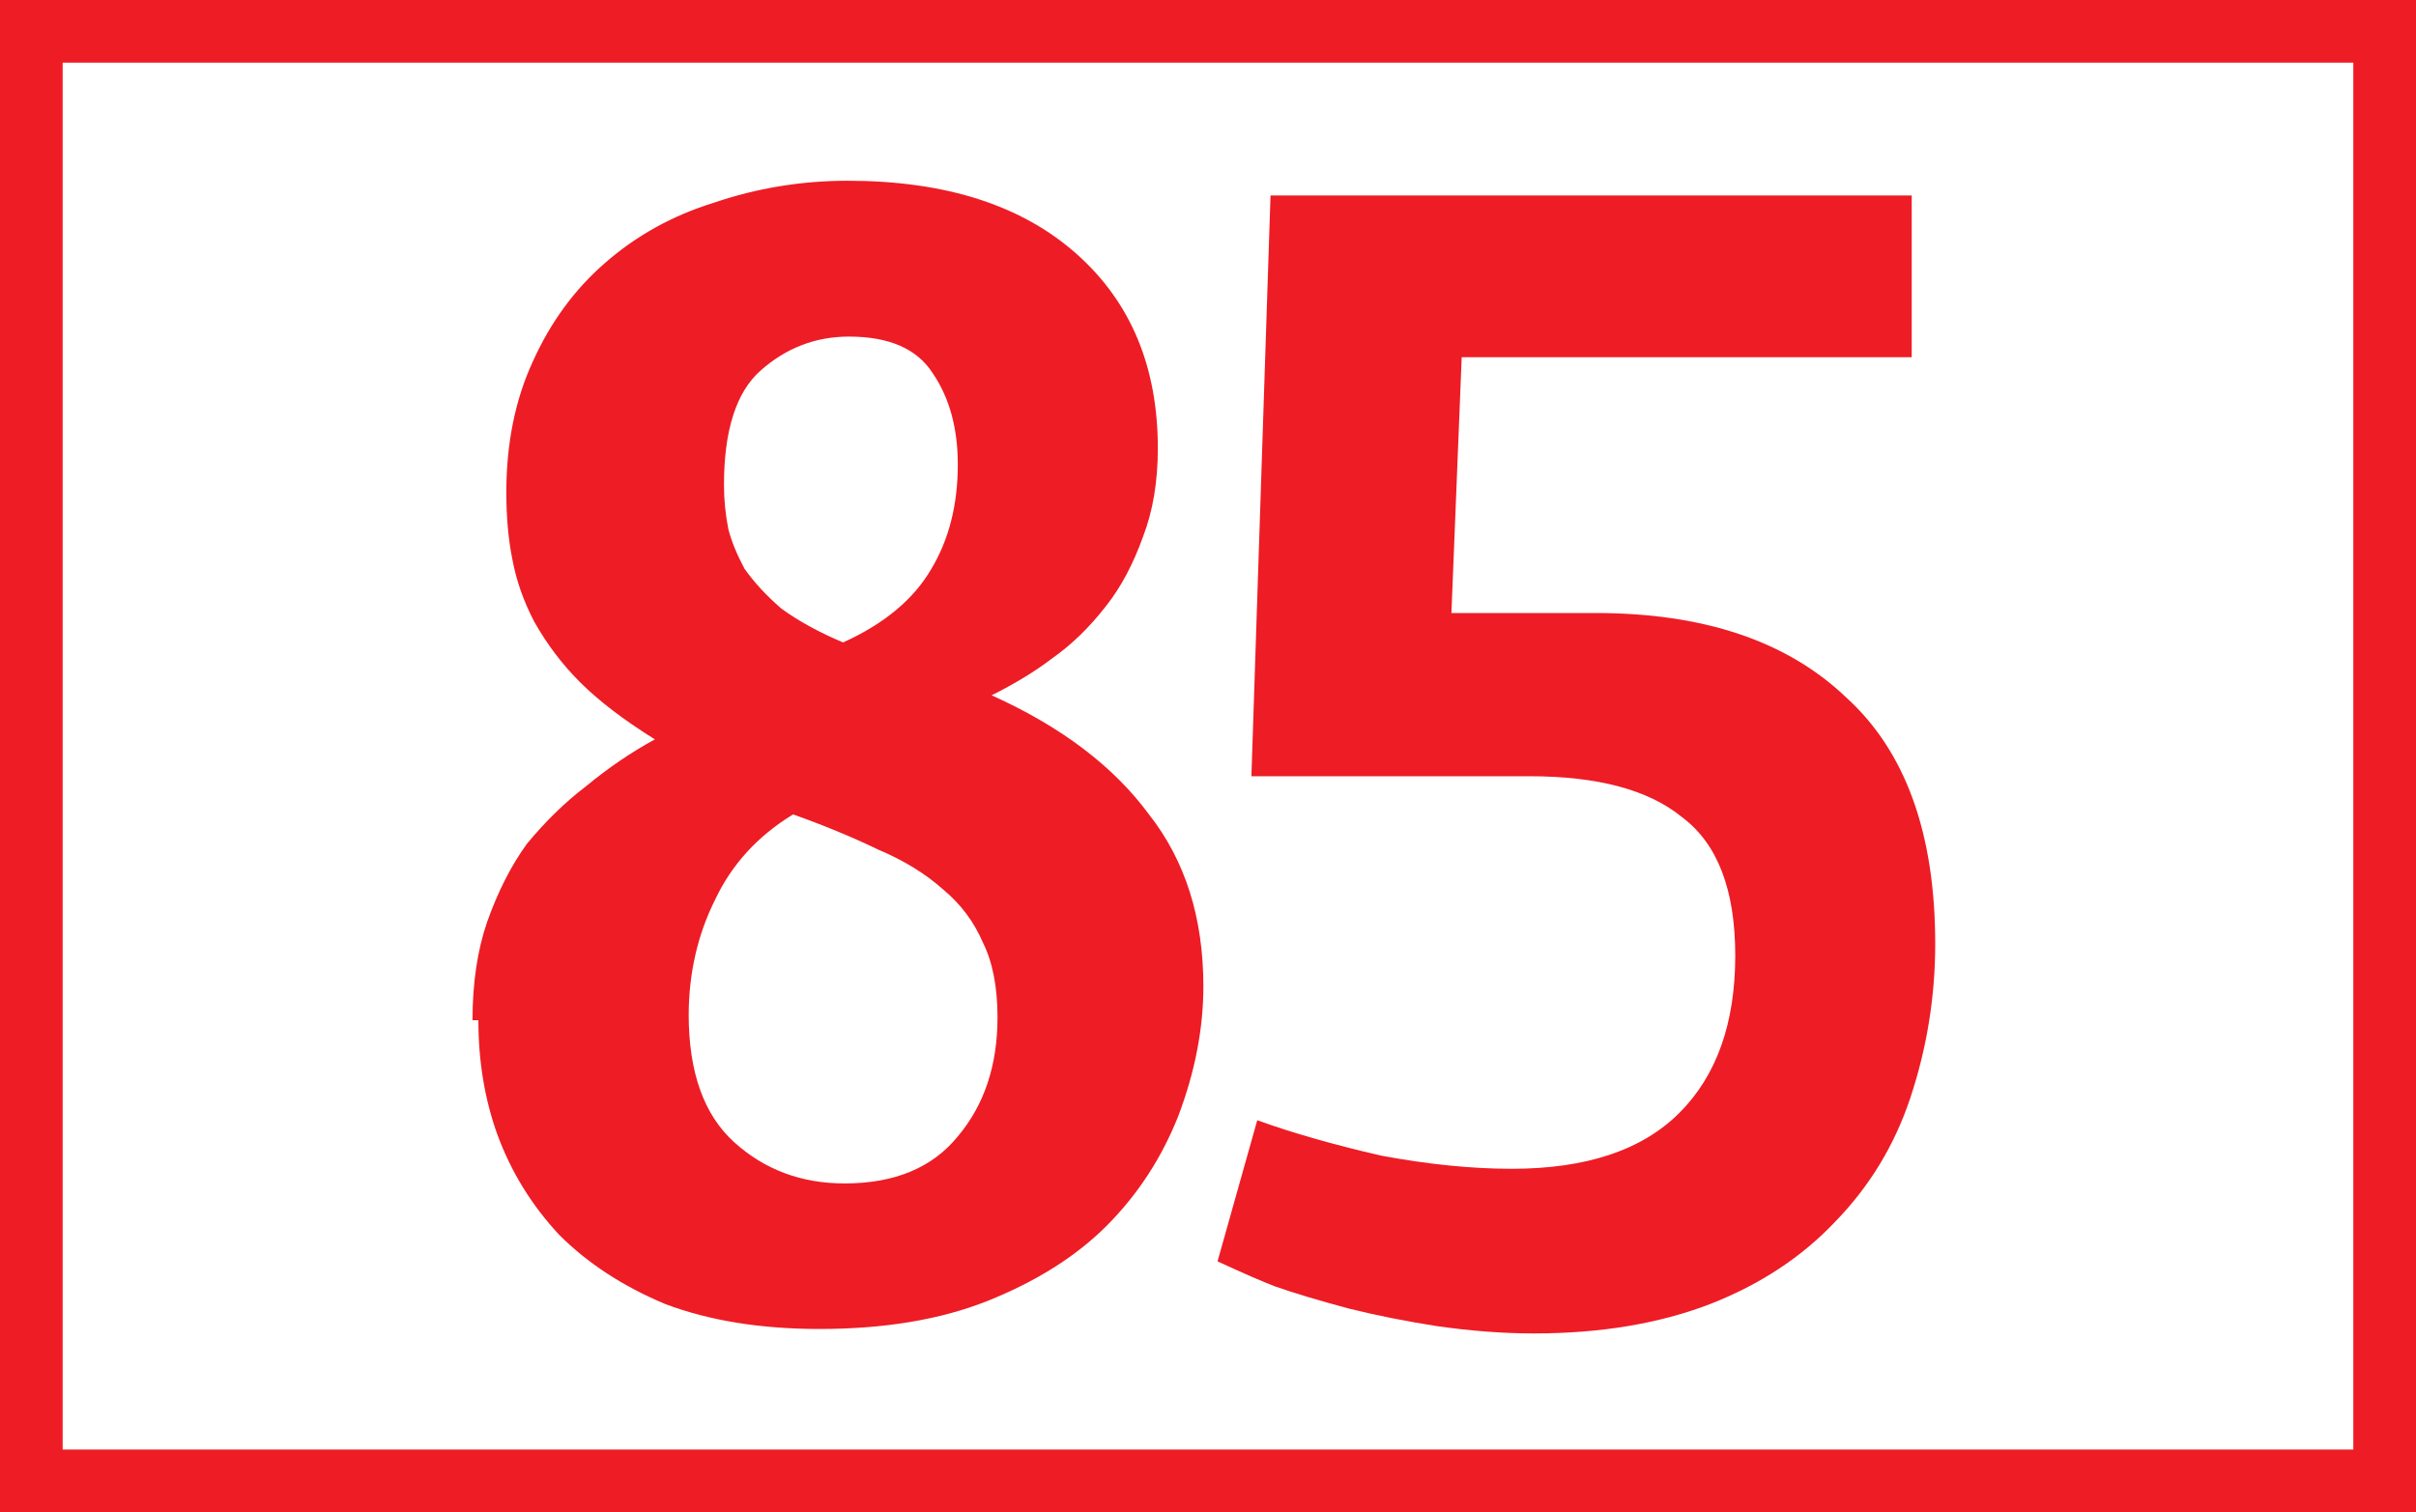
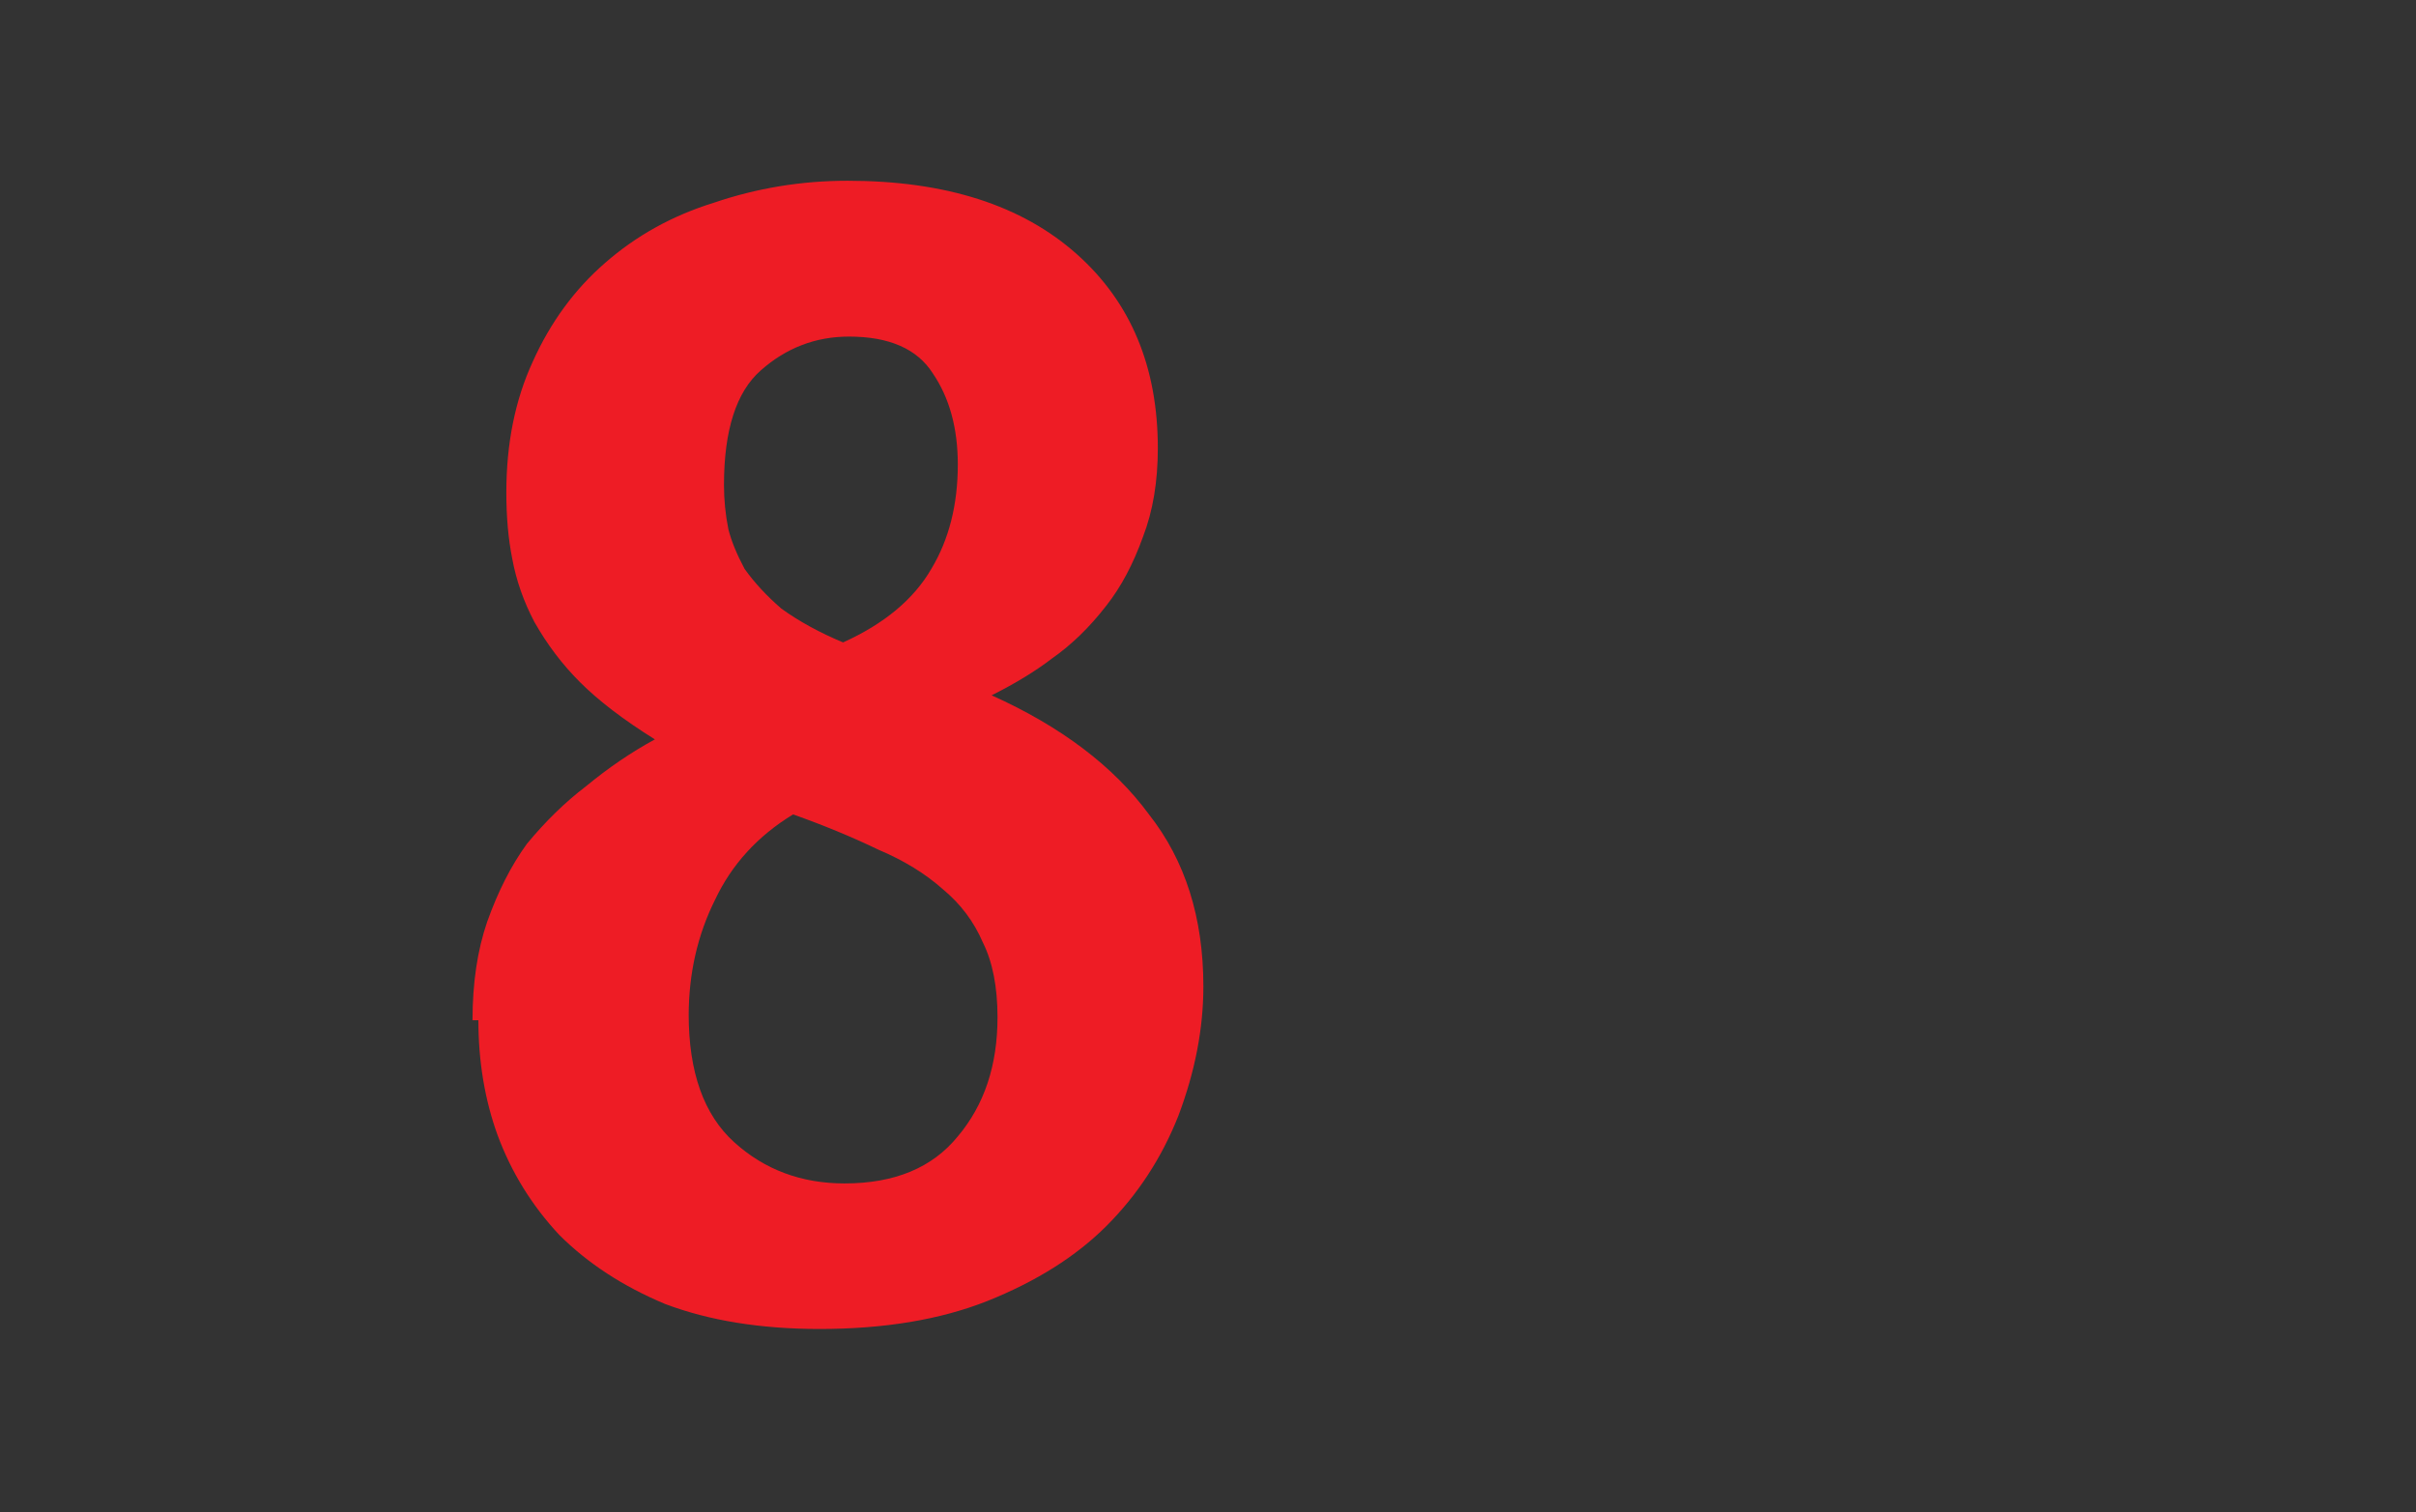
<svg xmlns="http://www.w3.org/2000/svg" xmlns:ns1="http://www.inkscape.org/namespaces/inkscape" xmlns:ns2="http://sodipodi.sourceforge.net/DTD/sodipodi-0.dtd" width="115" height="72" id="svg2" version="1.1" ns1:version="0.48.1 " ns2:docname="lyon tcl bus-84.svg">
  <rect width="100%" height="100%" fill="#333333" stroke="none" />
  <defs id="defs4" />
  <ns2:namedview id="base" pagecolor="#ffffff" bordercolor="#666666" borderopacity="1.0" ns1:pageopacity="0.0" ns1:pageshadow="2" ns1:zoom="2.5517332" ns1:cx="35.161059" ns1:cy="17.741727" ns1:document-units="px" ns1:current-layer="layer1" showgrid="false" fit-margin-top="0" fit-margin-left="0" fit-margin-right="0" fit-margin-bottom="0" ns1:window-width="1280" ns1:window-height="968" ns1:window-x="-4" ns1:window-y="-4" ns1:window-maximized="1" />
  <g ns1:groupmode="layer" id="layer1" ns1:label="Calque" style="display:inline">
    <flowRoot xml:space="preserve" id="flowRoot2988" style="font-size:40px;font-style:normal;font-weight:normal;line-height:125%;letter-spacing:0px;word-spacing:0px;fill:#000000;fill-opacity:1;stroke:none;font-family:Sans">
      <flowRegion id="flowRegion2990">
-         <rect id="rect2992" width="60" height="46" x="9" y="9" />
-       </flowRegion>
+         </flowRegion>
      <flowPara id="flowPara2994" />
    </flowRoot>
-     <rect style="fill:#ffffff;stroke:#ee1c25;stroke-width:2.983;stroke-miterlimit:4;stroke-opacity:1;stroke-dasharray:none;fill-opacity:1" id="rect3802" width="112.017" height="69.017" x="1.491" y="1.491" />
    <g transform="translate(-7.733,1.1)" style="font-size:70px;font-style:normal;font-variant:normal;font-weight:bold;font-stretch:normal;text-align:center;line-height:122%;letter-spacing:-4.8px;word-spacing:0px;text-anchor:middle;fill:#ee1c25;fill-opacity:1;stroke:none;font-family:Confluence;-inkscape-font-specification:Confluence Bold" id="flowRoot3766">
      <path d="m 30.224,47.476 0.28,0 c -3e-6,1.96 0.303,3.78 0.91,5.46 0.654,1.773 1.633,3.36 2.939,4.76 1.353,1.353 3.033,2.45 5.039,3.29 2.101,0.793 4.551,1.19 7.351,1.19 3.08,0 5.741,-0.443 7.981,-1.329 2.333,-0.934 4.223,-2.124 5.67,-3.57 1.492,-1.494 2.635,-3.244 3.429,-5.251 0.793,-2.101 1.19,-4.154 1.19,-6.161 -3.8e-5,-3.266 -0.863,-5.995 -2.589,-8.188 -1.681,-2.287 -4.177,-4.178 -7.49,-5.672 1.119,-0.56 2.076,-1.143 2.869,-1.75 0.934,-0.654 1.798,-1.493 2.591,-2.519 0.699,-0.887 1.282,-1.985 1.75,-3.292 0.467,-1.213 0.701,-2.613 0.701,-4.2 -3.5e-5,-3.872 -1.284,-6.952 -3.852,-9.239 -2.613,-2.333 -6.253,-3.499 -10.918,-3.499 -2.195,5.41e-5 -4.318,0.35 -6.37,1.049 -1.961,0.607 -3.688,1.564 -5.18,2.871 -1.447,1.259 -2.591,2.822 -3.431,4.689 -0.84,1.82 -1.26,3.897 -1.26,6.229 -4e-6,1.168 0.093,2.218 0.28,3.151 0.188,1.027 0.538,2.03 1.051,3.01 0.607,1.074 1.33,2.03 2.17,2.869 0.886,0.887 2.076,1.797 3.57,2.73 -1.119,0.607 -2.216,1.354 -3.29,2.241 -0.98,0.746 -1.913,1.656 -2.801,2.73 -0.746,1.027 -1.376,2.264 -1.891,3.711 -0.466,1.353 -0.699,2.916 -0.699,4.689 z M 47.863,29.487 c -1.119,-0.467 -2.099,-1.004 -2.939,-1.611 -0.701,-0.607 -1.284,-1.237 -1.75,-1.891 -0.373,-0.699 -0.63,-1.329 -0.771,-1.888 -0.14,-0.701 -0.209,-1.401 -0.209,-2.1 -1.5e-5,-2.613 0.583,-4.433 1.75,-5.46 1.213,-1.074 2.613,-1.611 4.2,-1.611 1.914,4.6e-5 3.244,0.583 3.99,1.75 0.793,1.166 1.19,2.613 1.19,4.341 -2.6e-5,1.913 -0.42,3.569 -1.26,4.969 -0.839,1.447 -2.239,2.614 -4.2,3.501 z m -7.349,17.709 0,0.07 c -1.3e-5,-2.007 0.419,-3.85 1.258,-5.531 0.793,-1.68 2.03,-3.033 3.711,-4.059 1.447,0.513 2.801,1.072 4.061,1.679 1.213,0.513 2.239,1.143 3.078,1.891 0.84,0.699 1.47,1.539 1.891,2.519 0.467,0.934 0.701,2.125 0.701,3.572 -2.8e-5,2.286 -0.63,4.176 -1.891,5.67 -1.213,1.493 -3.01,2.239 -5.39,2.239 -2.054,6e-6 -3.804,-0.653 -5.25,-1.96 -1.446,-1.307 -2.169,-3.336 -2.169,-6.089 z" style="" id="path7328" />
-       <path d="m 67.578,52.236 -1.891,6.721 c 1.213,0.56 2.123,0.956 2.73,1.19 0.934,0.326 2.101,0.676 3.501,1.051 1.306,0.326 2.706,0.606 4.2,0.84 1.633,0.234 3.174,0.35 4.621,0.35 3.173,-1e-6 5.973,-0.467 8.4,-1.401 2.38,-0.933 4.363,-2.239 5.949,-3.92 1.633,-1.679 2.823,-3.639 3.57,-5.879 0.793,-2.38 1.19,-4.83 1.19,-7.351 -3.7e-5,-5.274 -1.423,-9.194 -4.27,-11.76 -2.8,-2.66 -6.766,-3.99 -11.899,-3.99 l -6.859,0 0.489,-12.179 21.42,0 0,-7.701 -30.52,0 -0.91,27.651 13.23,0 c 3.267,2.6e-5 5.694,0.653 7.28,1.959 1.68,1.26 2.521,3.454 2.521,6.58 -2.8e-5,3.22 -0.887,5.717 -2.661,7.491 -1.774,1.774 -4.434,2.661 -7.98,2.661 -1.913,7e-6 -3.989,-0.21 -6.229,-0.63 -2.24,-0.514 -4.201,-1.075 -5.881,-1.681 z" style="" id="path7330" />
    </g>
  </g>
</svg>